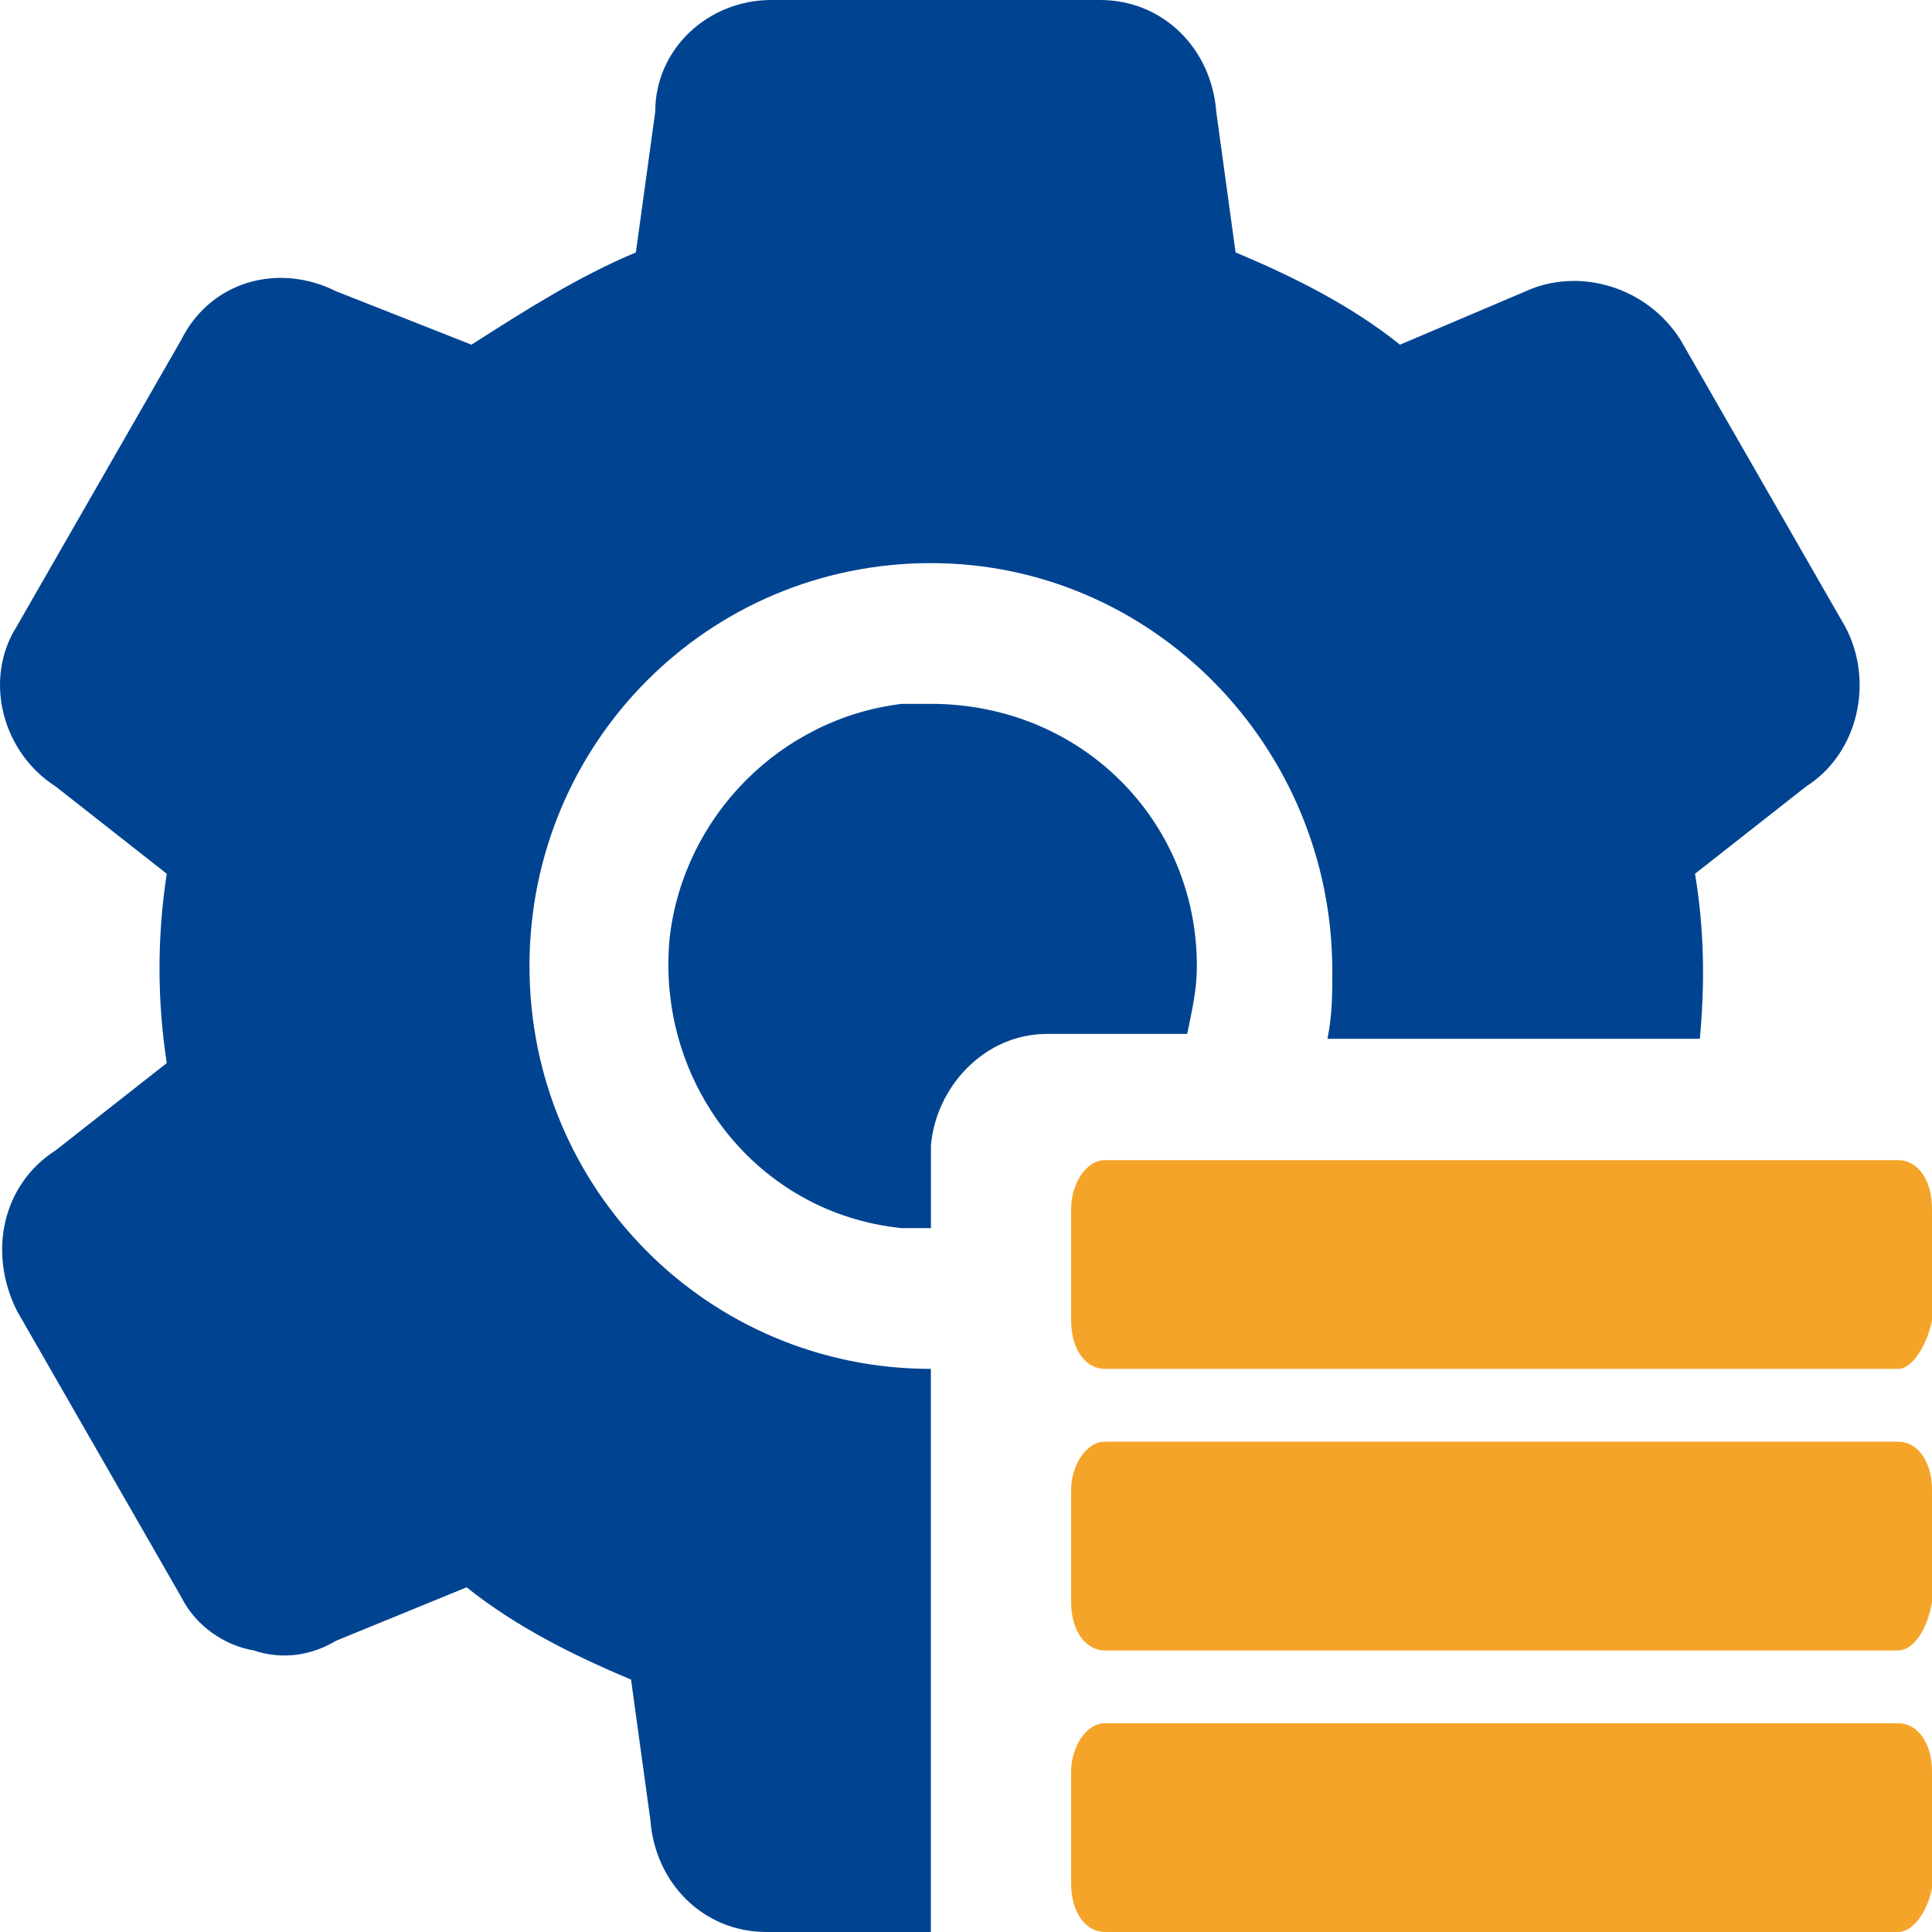
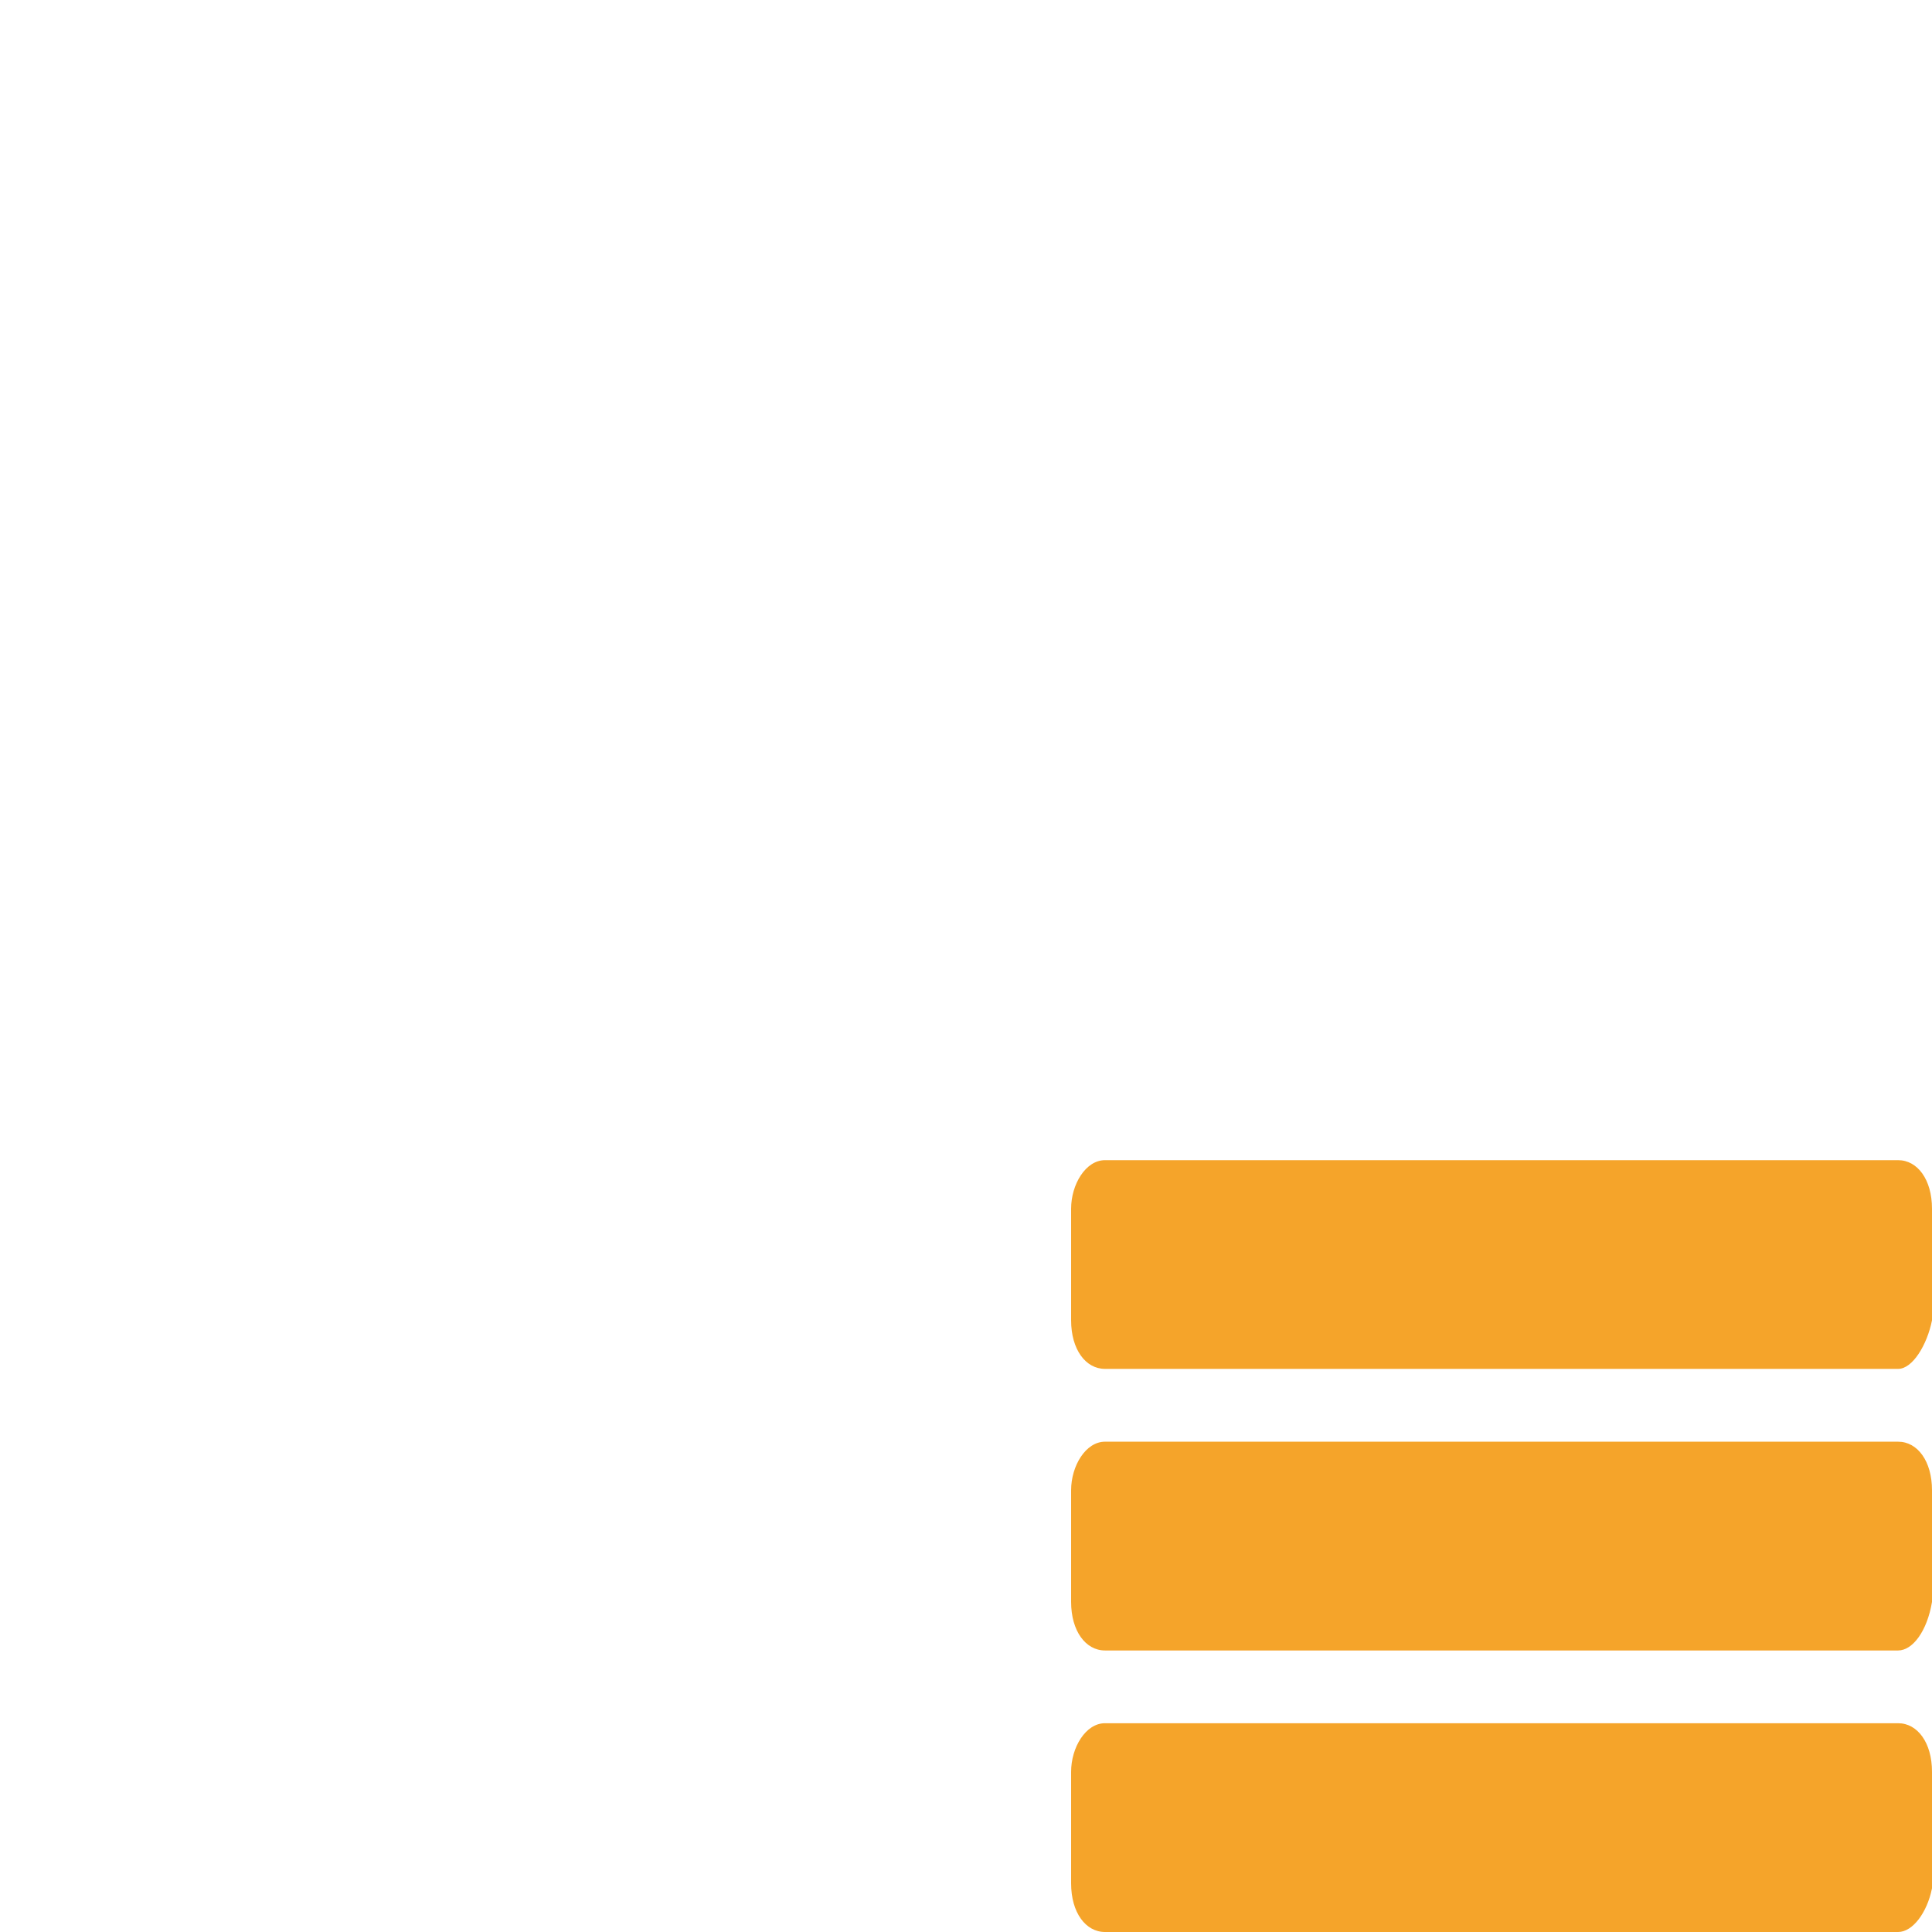
<svg xmlns="http://www.w3.org/2000/svg" width="32px" height="32px" viewBox="0 0 32 32" version="1.1">
  <title>ydk-cpy-yanmi</title>
  <g id="埃林哲蓝色版" stroke="none" stroke-width="1" fill="none" fill-rule="evenodd">
    <g id="4.5产品-易稻壳" transform="translate(-786, -992)">
      <g id="ydk-cpy-yanmi" transform="translate(786, 992)">
-         <path d="M17.341,17.125 L19.664,17.125 C19.744,16.724 19.824,16.402 19.824,16 C19.824,13.588 17.902,11.658 15.419,11.658 L14.938,11.658 C12.935,11.899 11.333,13.508 11.093,15.518 C10.853,17.93 12.535,20.101 14.938,20.342 L15.419,20.342 L15.419,18.975 C15.499,18.01 16.3,17.125 17.341,17.125 Z M8.77,16 C8.77,12.301 11.734,9.327 15.418,9.327 C19.103,9.327 22.067,12.382 22.067,16.08 C22.067,16.482 22.067,16.804 21.987,17.206 L28.155,17.206 C28.235,16.322 28.235,15.437 28.075,14.472 L29.917,13.025 C30.798,12.462 31.039,11.256 30.558,10.372 L27.834,5.628 C27.274,4.744 26.152,4.422 25.271,4.824 L23.188,5.709 C22.387,5.065 21.426,4.583 20.465,4.181 L20.145,1.849 C20.065,0.804 19.264,0 18.222,0 L12.775,0 C11.734,0 10.853,0.804 10.853,1.849 L10.532,4.181 C9.571,4.583 8.69,5.146 7.809,5.709 L5.566,4.824 C4.604,4.342 3.483,4.663 3.002,5.628 L0.279,10.372 C-0.282,11.256 0.039,12.462 0.92,13.025 L2.762,14.472 C2.602,15.511 2.602,16.569 2.762,17.608 L0.92,19.055 C0.039,19.618 -0.202,20.744 0.279,21.709 L3.002,26.452 C3.243,26.935 3.723,27.256 4.204,27.337 C4.685,27.497 5.165,27.417 5.566,27.176 L7.729,26.291 C8.53,26.934 9.491,27.417 10.452,27.819 L10.773,30.151 C10.853,31.196 11.654,32 12.695,32 L15.418,32 L15.418,22.673 C11.734,22.673 8.77,19.698 8.77,16 Z" id="Fill-1" fill="#004491" />
-         <path d="M31.439,22.673 L18.302,22.673 C17.982,22.673 17.741,22.352 17.741,21.869 L17.741,20.02 C17.741,19.618 17.982,19.216 18.302,19.216 L31.439,19.216 C31.76,19.216 32,19.538 32,20.02 L32,21.869 C31.92,22.271 31.68,22.673 31.439,22.673 Z M31.439,27.337 L18.302,27.337 C17.982,27.337 17.741,27.015 17.741,26.533 L17.741,24.683 C17.741,24.281 17.982,23.879 18.302,23.879 L31.439,23.879 C31.76,23.879 32,24.201 32,24.683 L32,26.533 C31.92,27.015 31.68,27.337 31.439,27.337 Z M31.439,32 L18.302,32 C17.982,32 17.741,31.678 17.741,31.196 L17.741,29.346 C17.741,28.944 17.982,28.542 18.302,28.542 L31.439,28.542 C31.76,28.542 32,28.864 32,29.346 L32,31.276 C31.92,31.678 31.68,32 31.439,32 Z" id="路径-5" fill="#F5A42A" />
+         <path d="M31.439,22.673 L18.302,22.673 C17.982,22.673 17.741,22.352 17.741,21.869 L17.741,20.02 C17.741,19.618 17.982,19.216 18.302,19.216 L31.439,19.216 C31.76,19.216 32,19.538 32,20.02 L32,21.869 C31.92,22.271 31.68,22.673 31.439,22.673 Z M31.439,27.337 L18.302,27.337 C17.982,27.337 17.741,27.015 17.741,26.533 L17.741,24.683 C17.741,24.281 17.982,23.879 18.302,23.879 L31.439,23.879 C31.76,23.879 32,24.201 32,24.683 L32,26.533 C31.92,27.015 31.68,27.337 31.439,27.337 M31.439,32 L18.302,32 C17.982,32 17.741,31.678 17.741,31.196 L17.741,29.346 C17.741,28.944 17.982,28.542 18.302,28.542 L31.439,28.542 C31.76,28.542 32,28.864 32,29.346 L32,31.276 C31.92,31.678 31.68,32 31.439,32 Z" id="路径-5" fill="#F5A42A" />
      </g>
    </g>
  </g>
</svg>